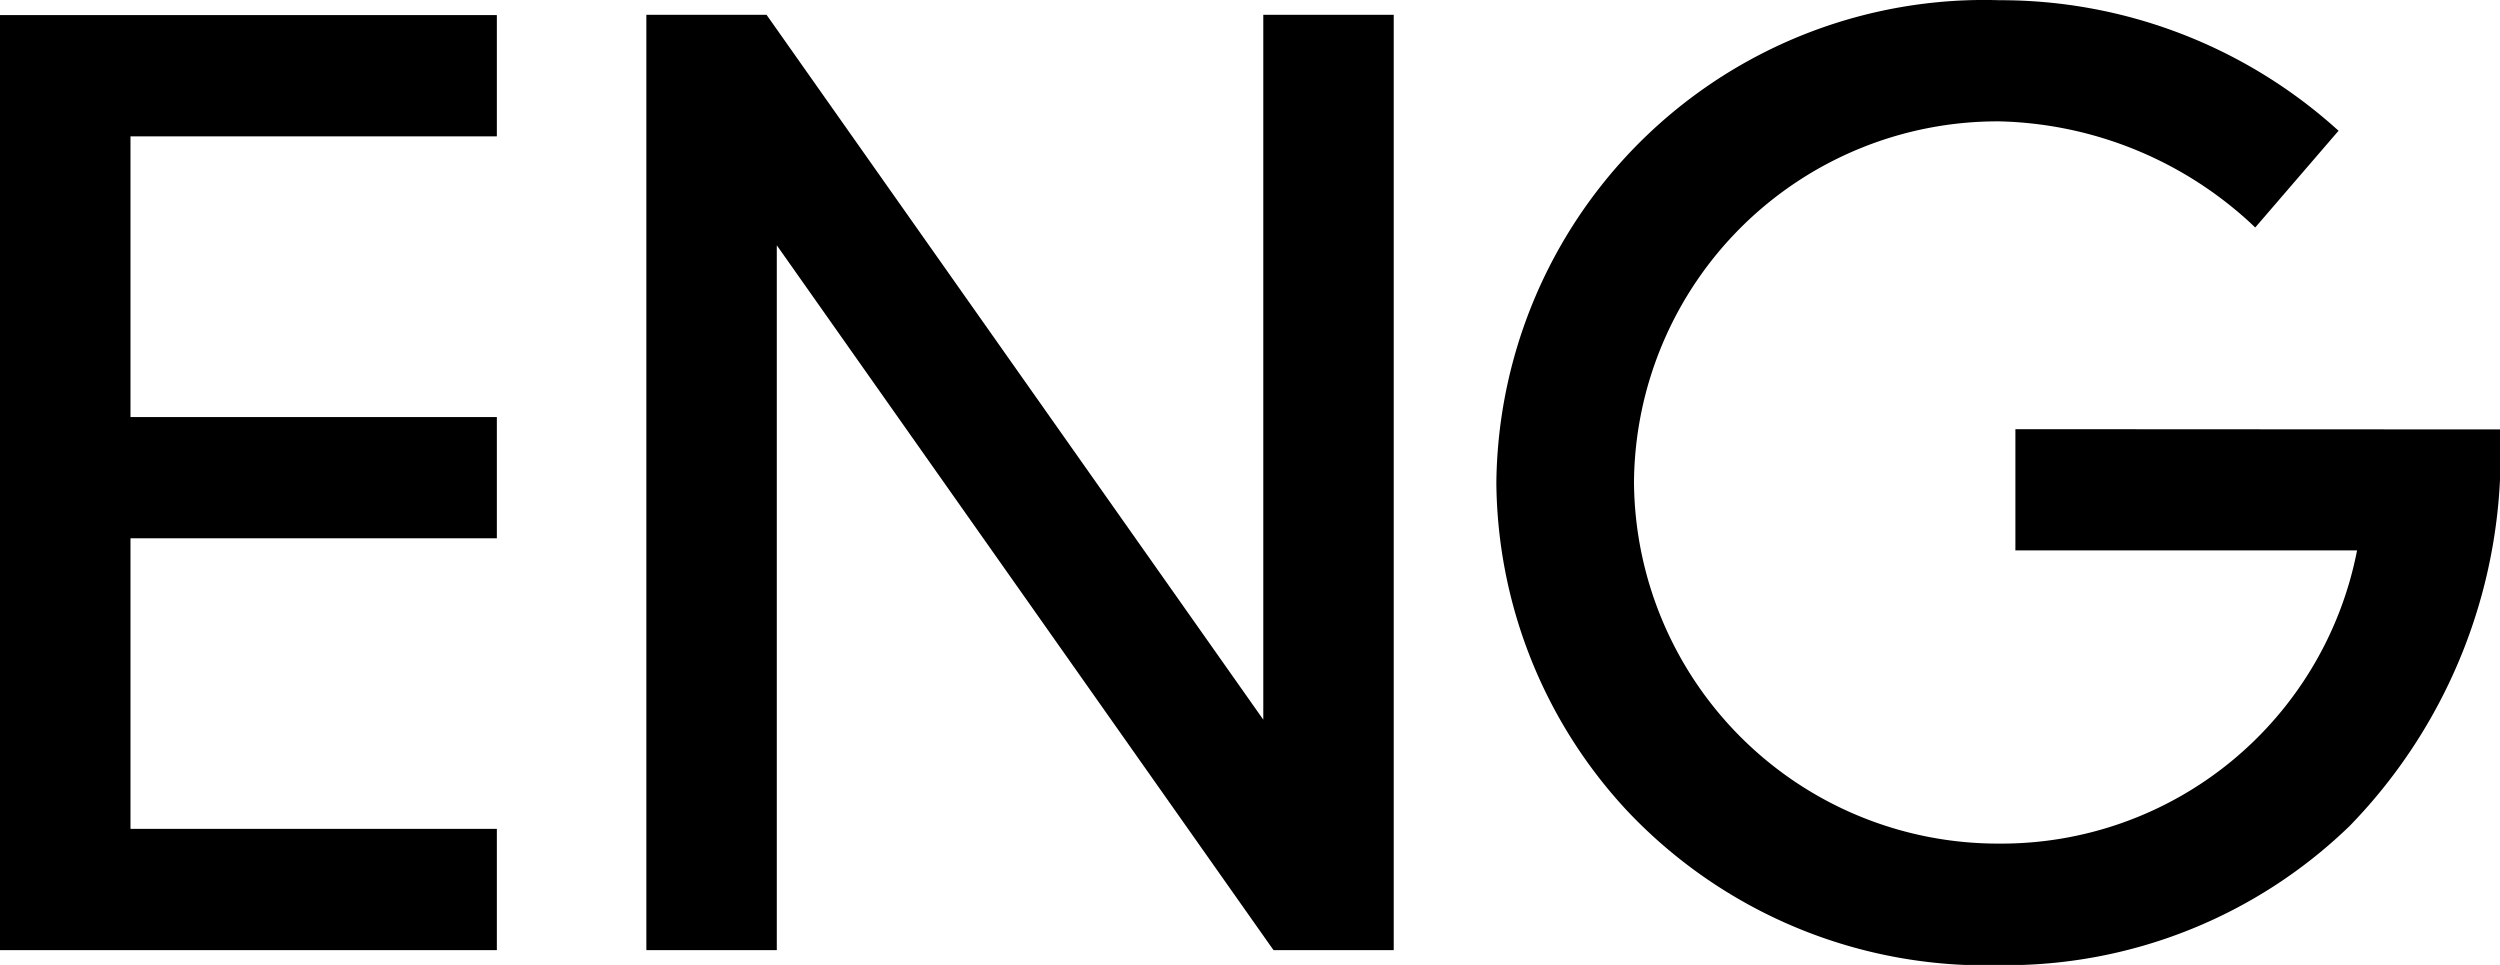
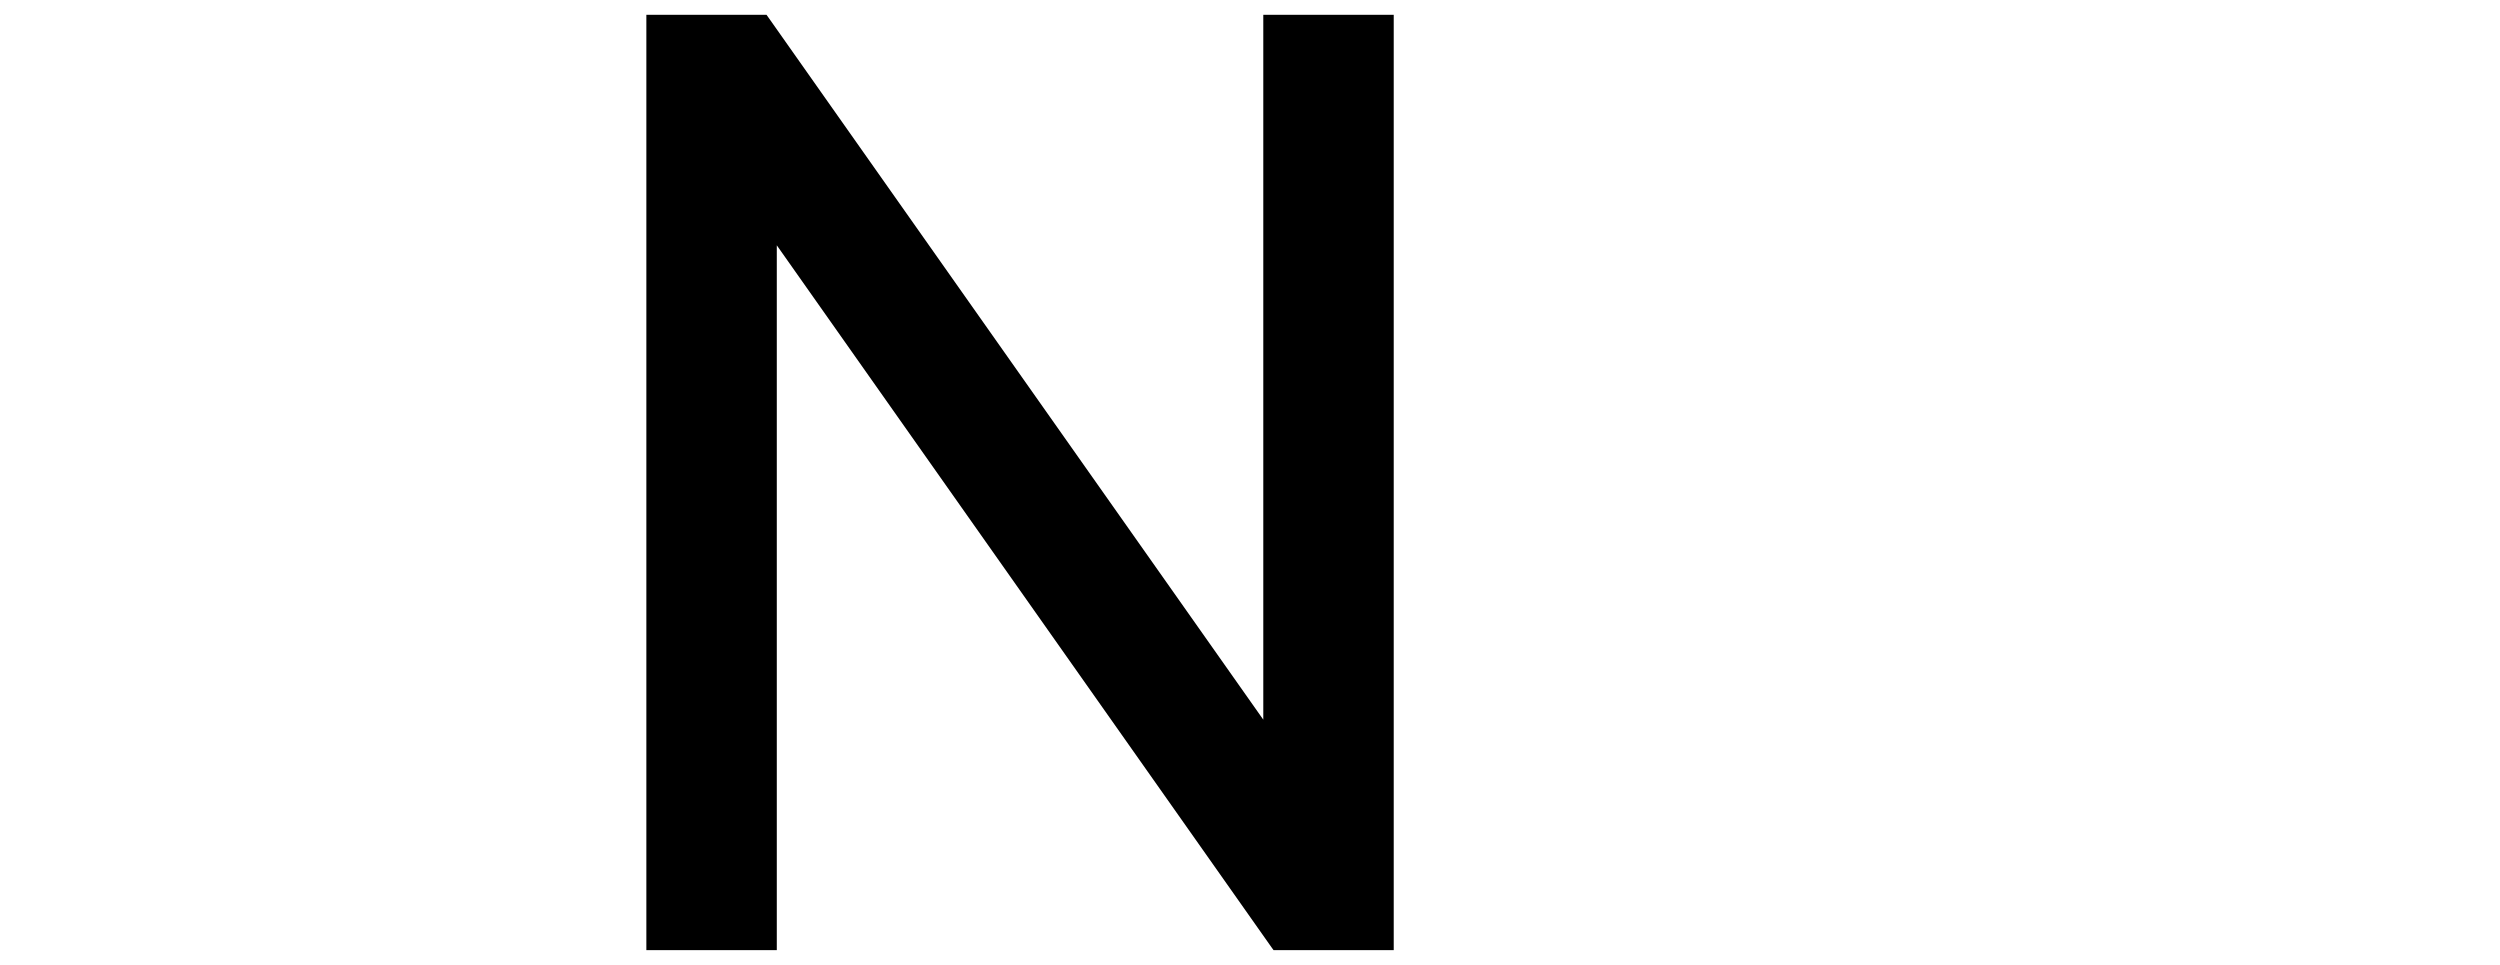
<svg xmlns="http://www.w3.org/2000/svg" width="57" height="22">
  <g data-name="グループ 262">
-     <path d="M0 21.663h11.328v-2.765H2.975v-6.625h8.353V9.509H2.975v-6.4h8.353V.344H0Z" data-name="パス 699" />
    <path d="M28.803 16.408 17.519.397l-.042-.059h-2.74v21.325h2.974V5.593l11.284 16.012.042.058h2.74V.338h-2.974Z" data-name="パス 700" />
-     <path d="M45.951 9.785v2.764h7.79a8.261 8.261 0 0 1-8.158 6.685 8.3 8.3 0 0 1-8.328-8.235 8.292 8.292 0 0 1 8.328-8.232 8.742 8.742 0 0 1 5.731 2.32l.105.1 1.9-2.206-.1-.089a11.458 11.458 0 0 0-7.63-2.887 11.123 11.123 0 0 0-11.472 11 11.1 11.1 0 0 0 2.981 7.48 11.235 11.235 0 0 0 8.491 3.521 11.269 11.269 0 0 0 7.985-3.176 12.148 12.148 0 0 0 3.432-8.906v-.133Z" data-name="パス 701" />
  </g>
</svg>